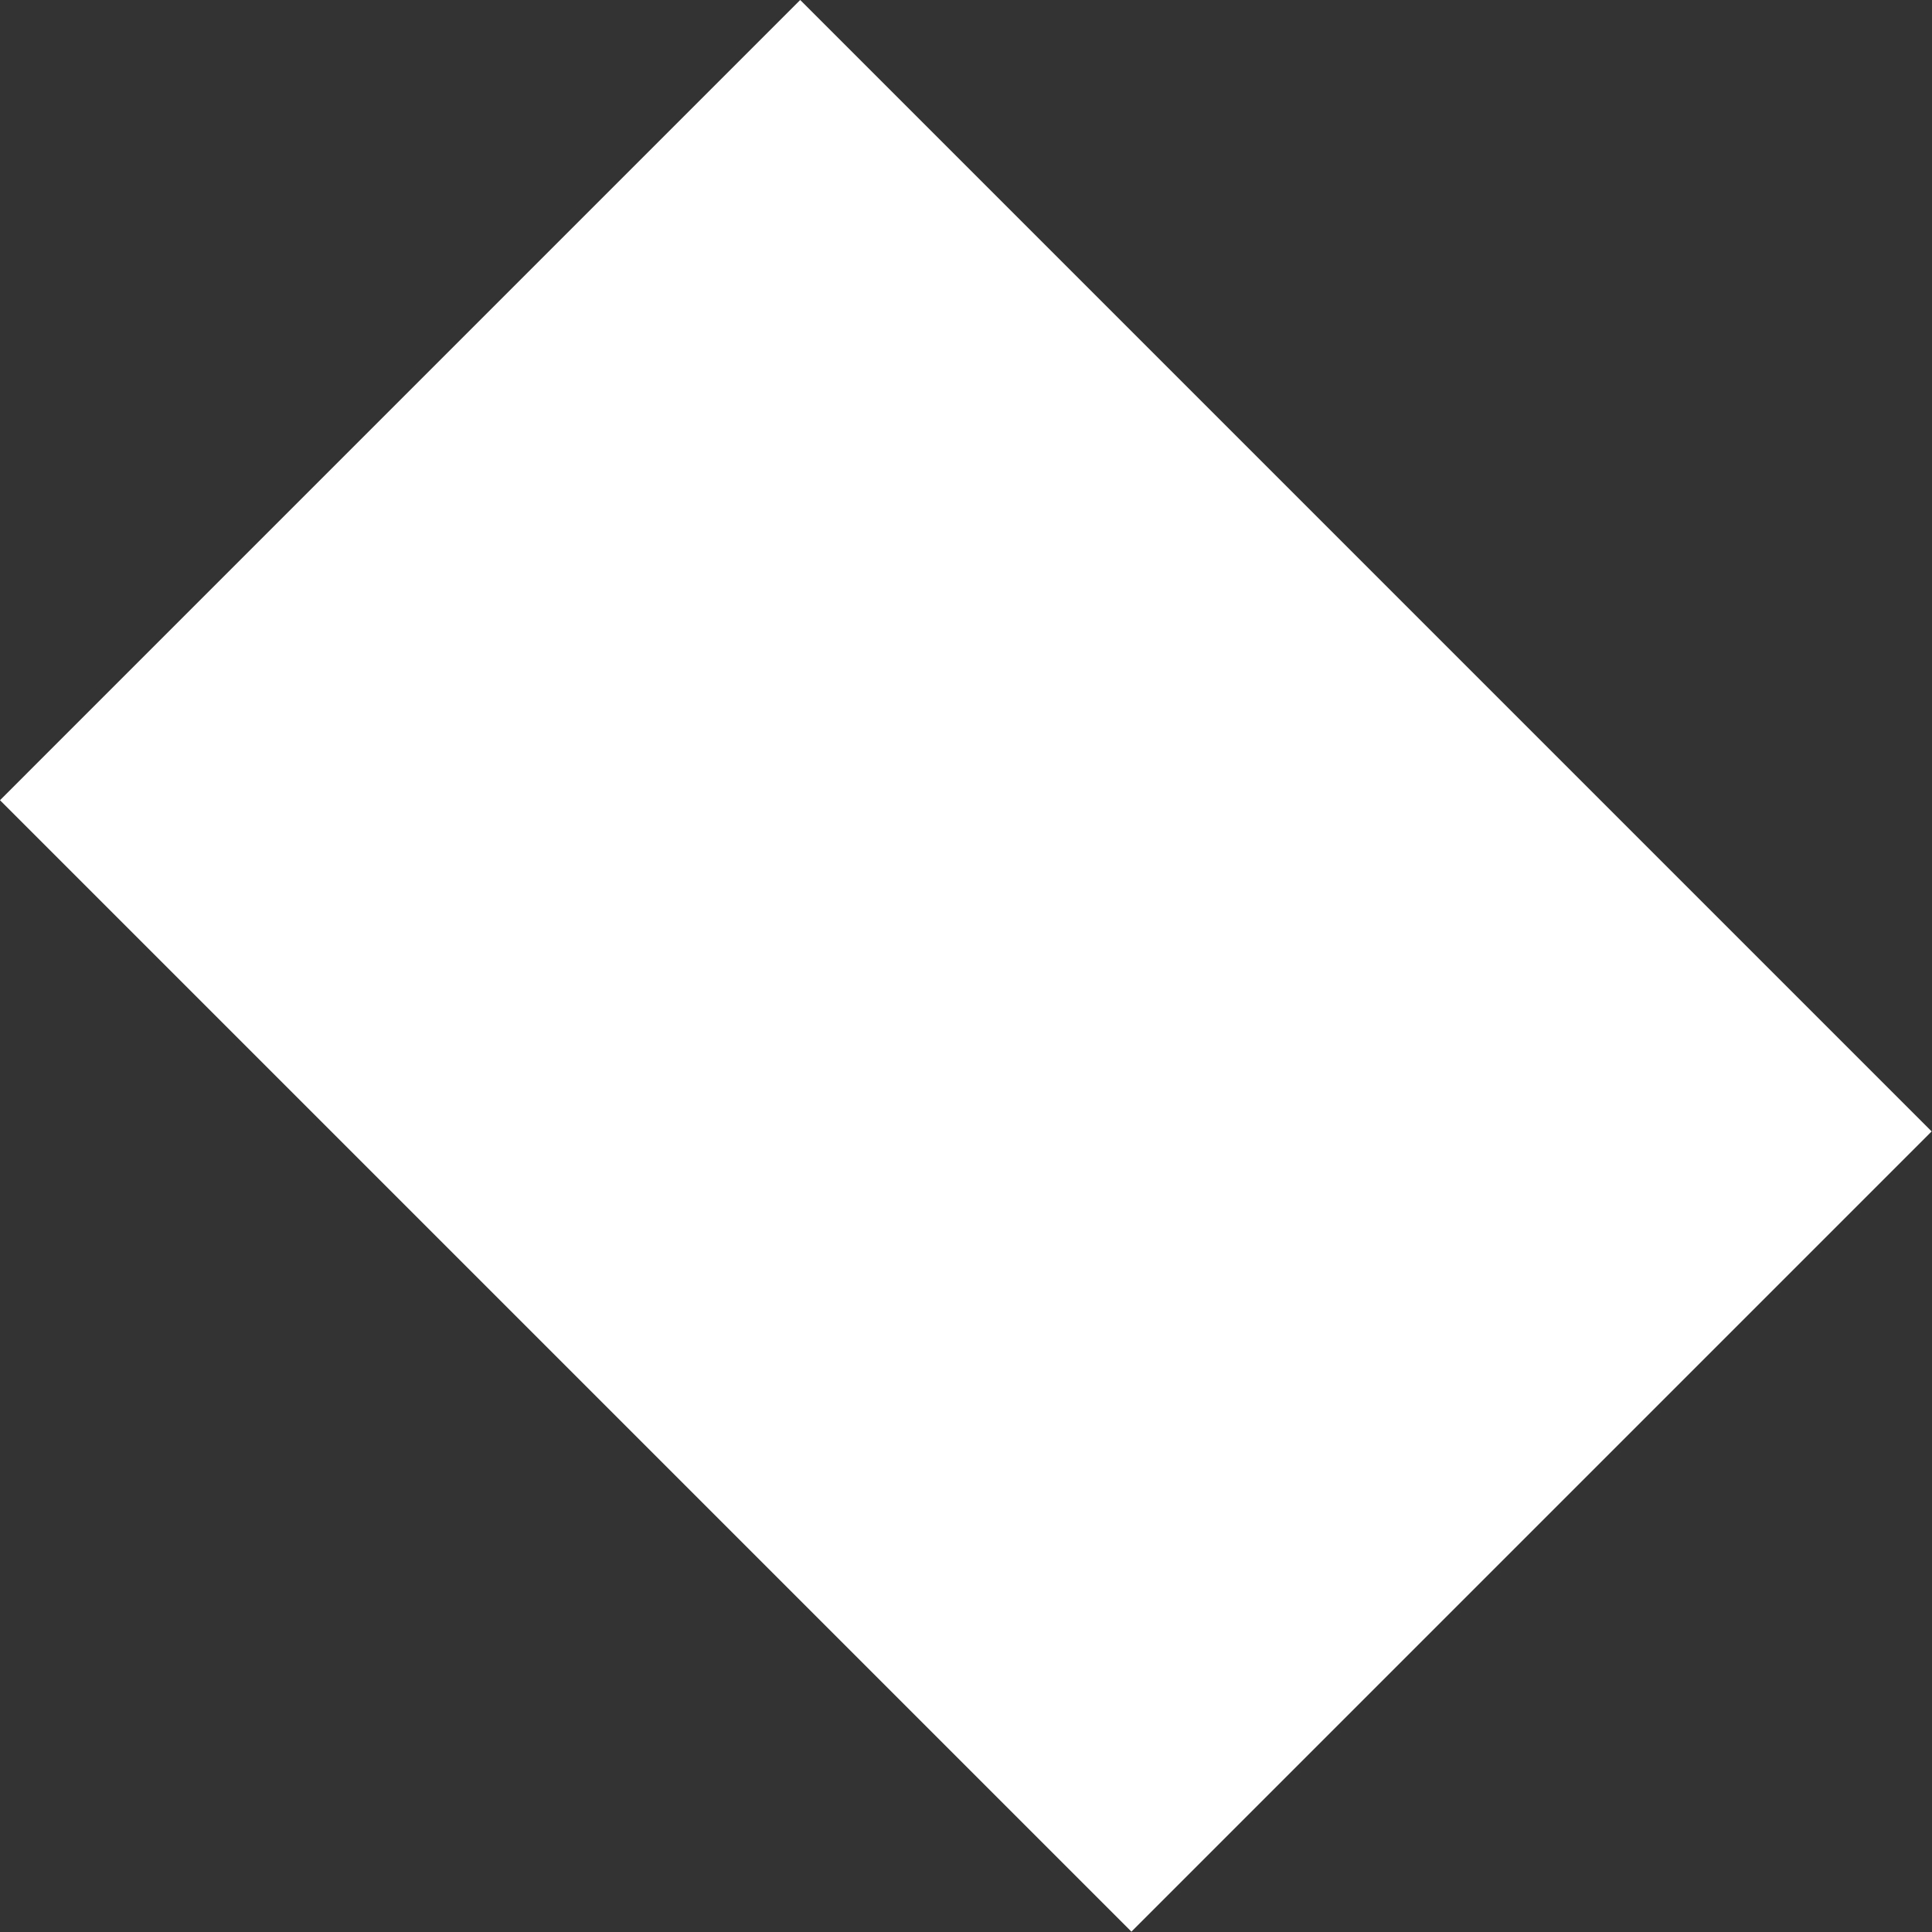
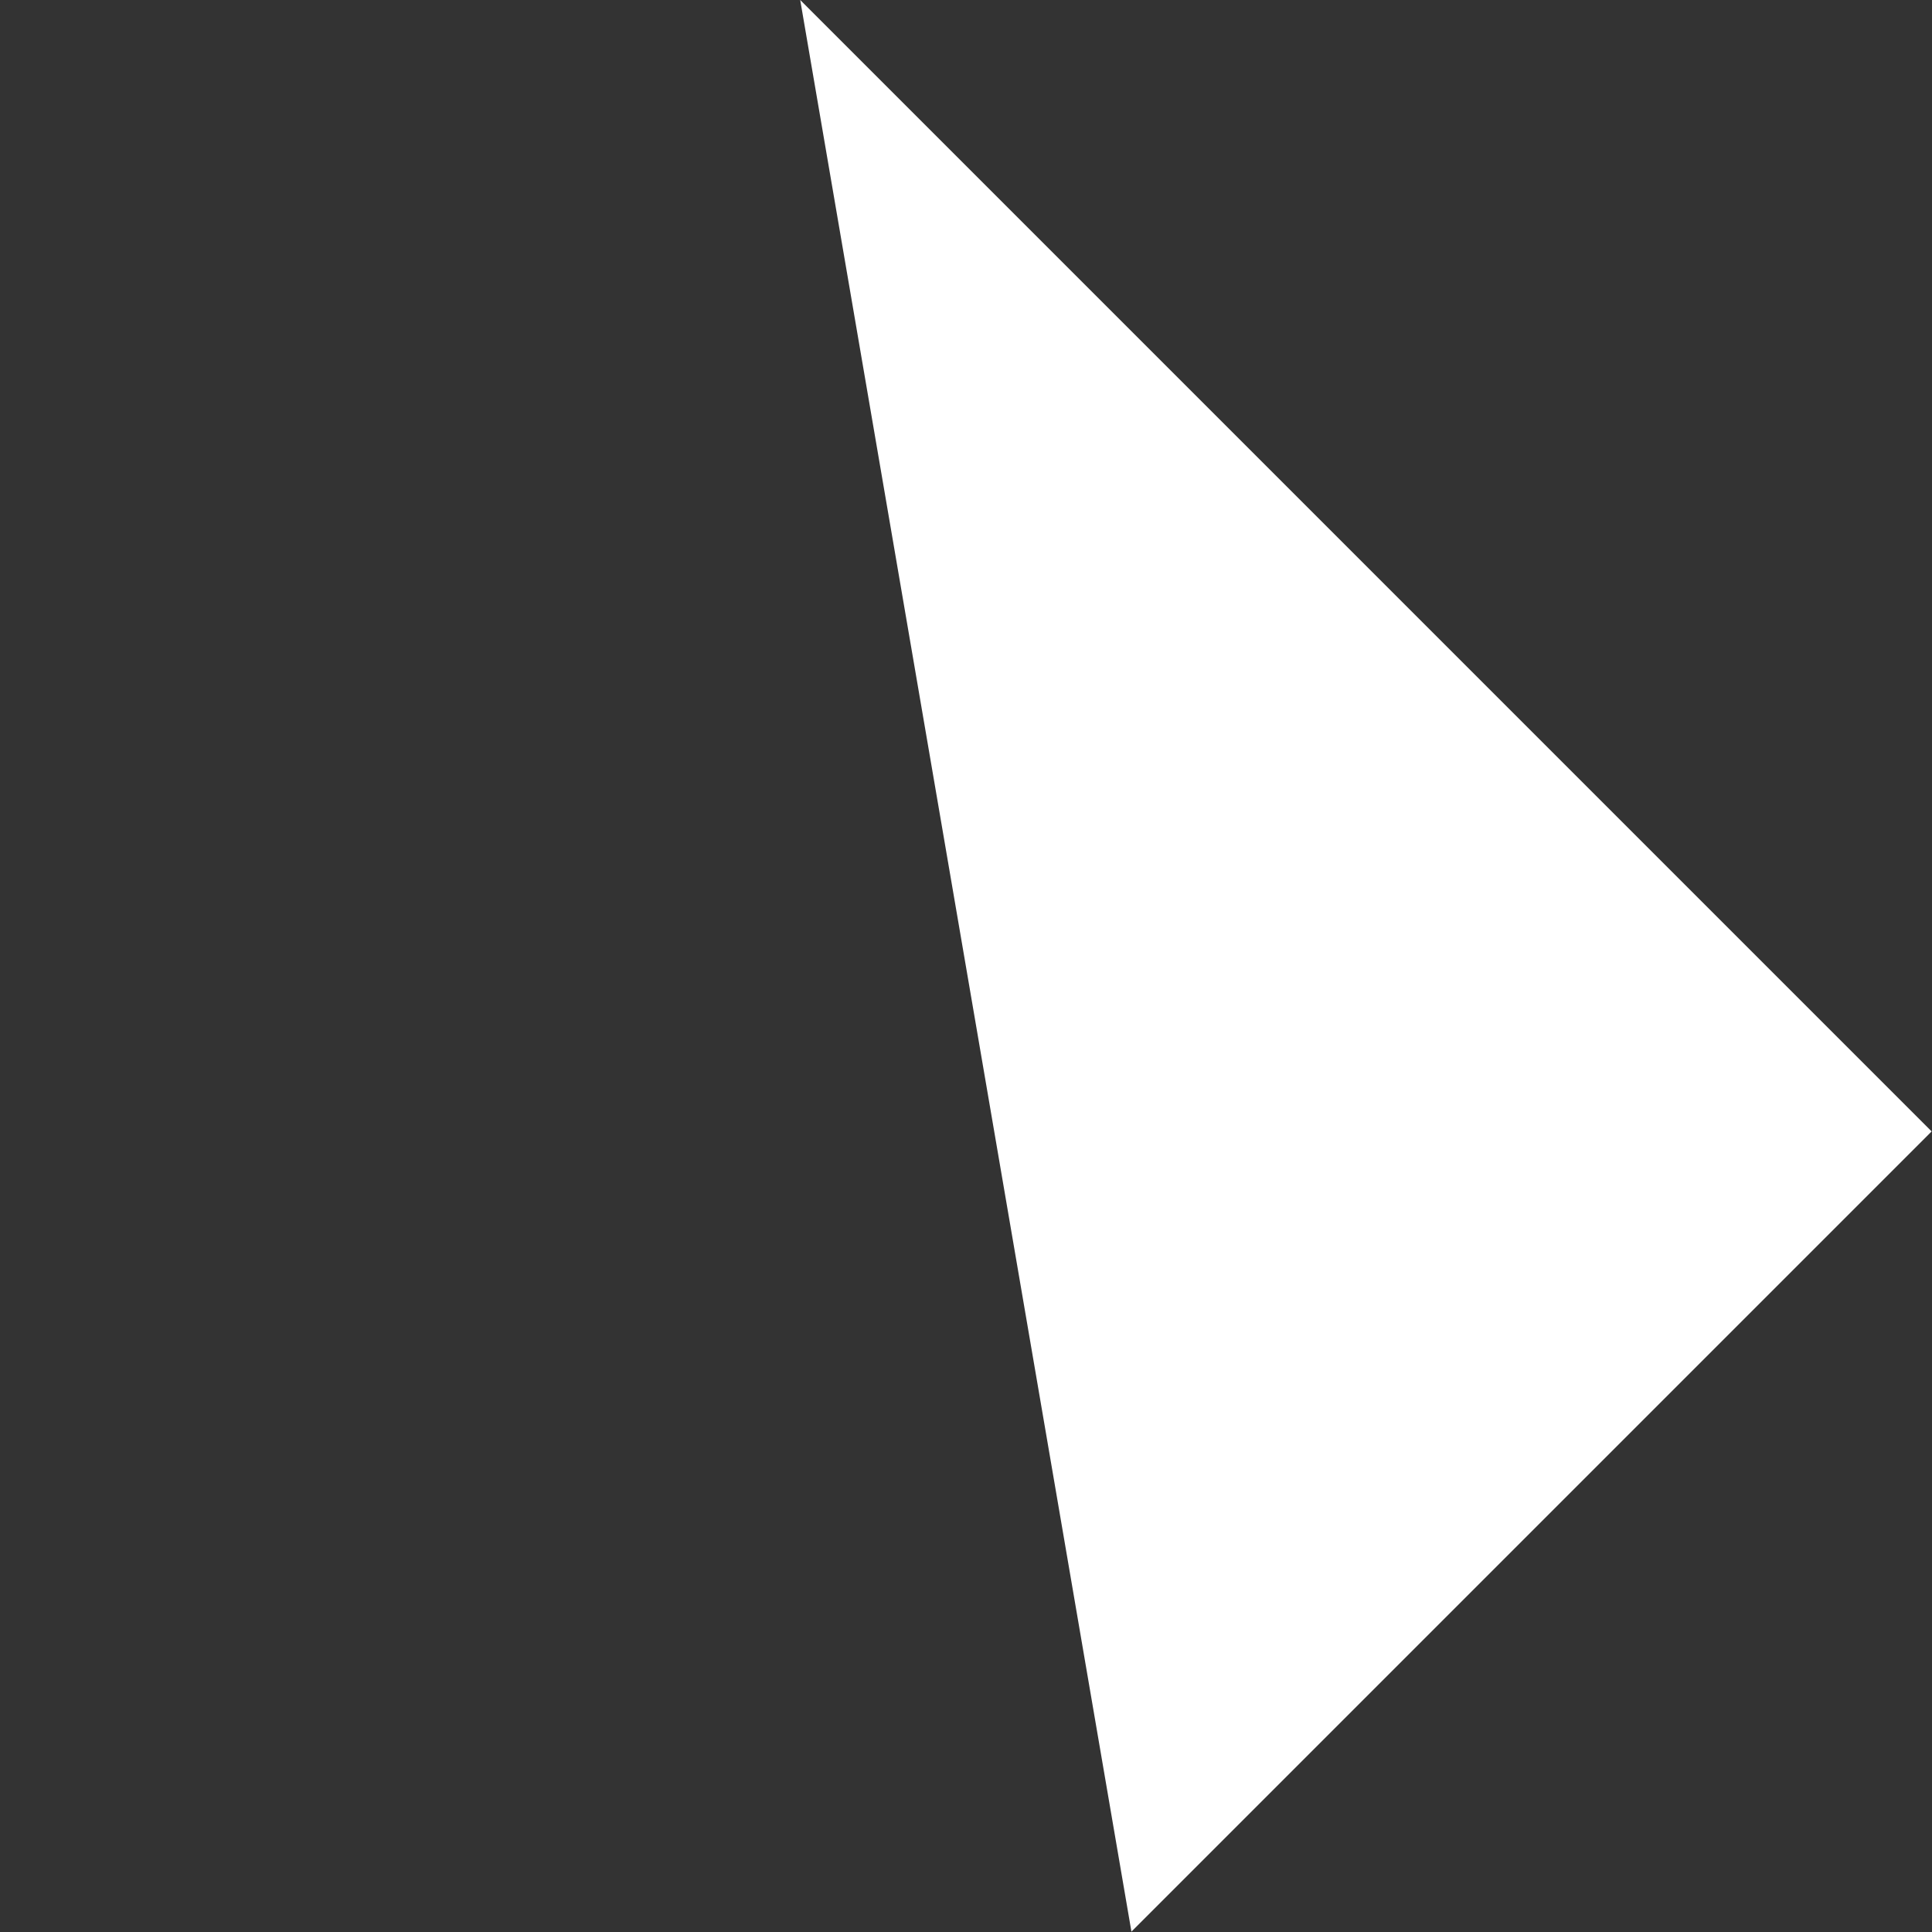
<svg xmlns="http://www.w3.org/2000/svg" width="16" height="16" viewBox="0 0 16 16" fill="none">
  <rect x="0" y="0" width="16" height="16" fill="#333333" stroke="none" />
-   <path d="M6.627 -1.42036e-05L0 6.627L9.37 15.997L15.997 9.37L6.627 -1.42036e-05Z" fill="white" />
+   <path d="M6.627 -1.42036e-05L9.37 15.997L15.997 9.37L6.627 -1.42036e-05Z" fill="white" />
</svg>